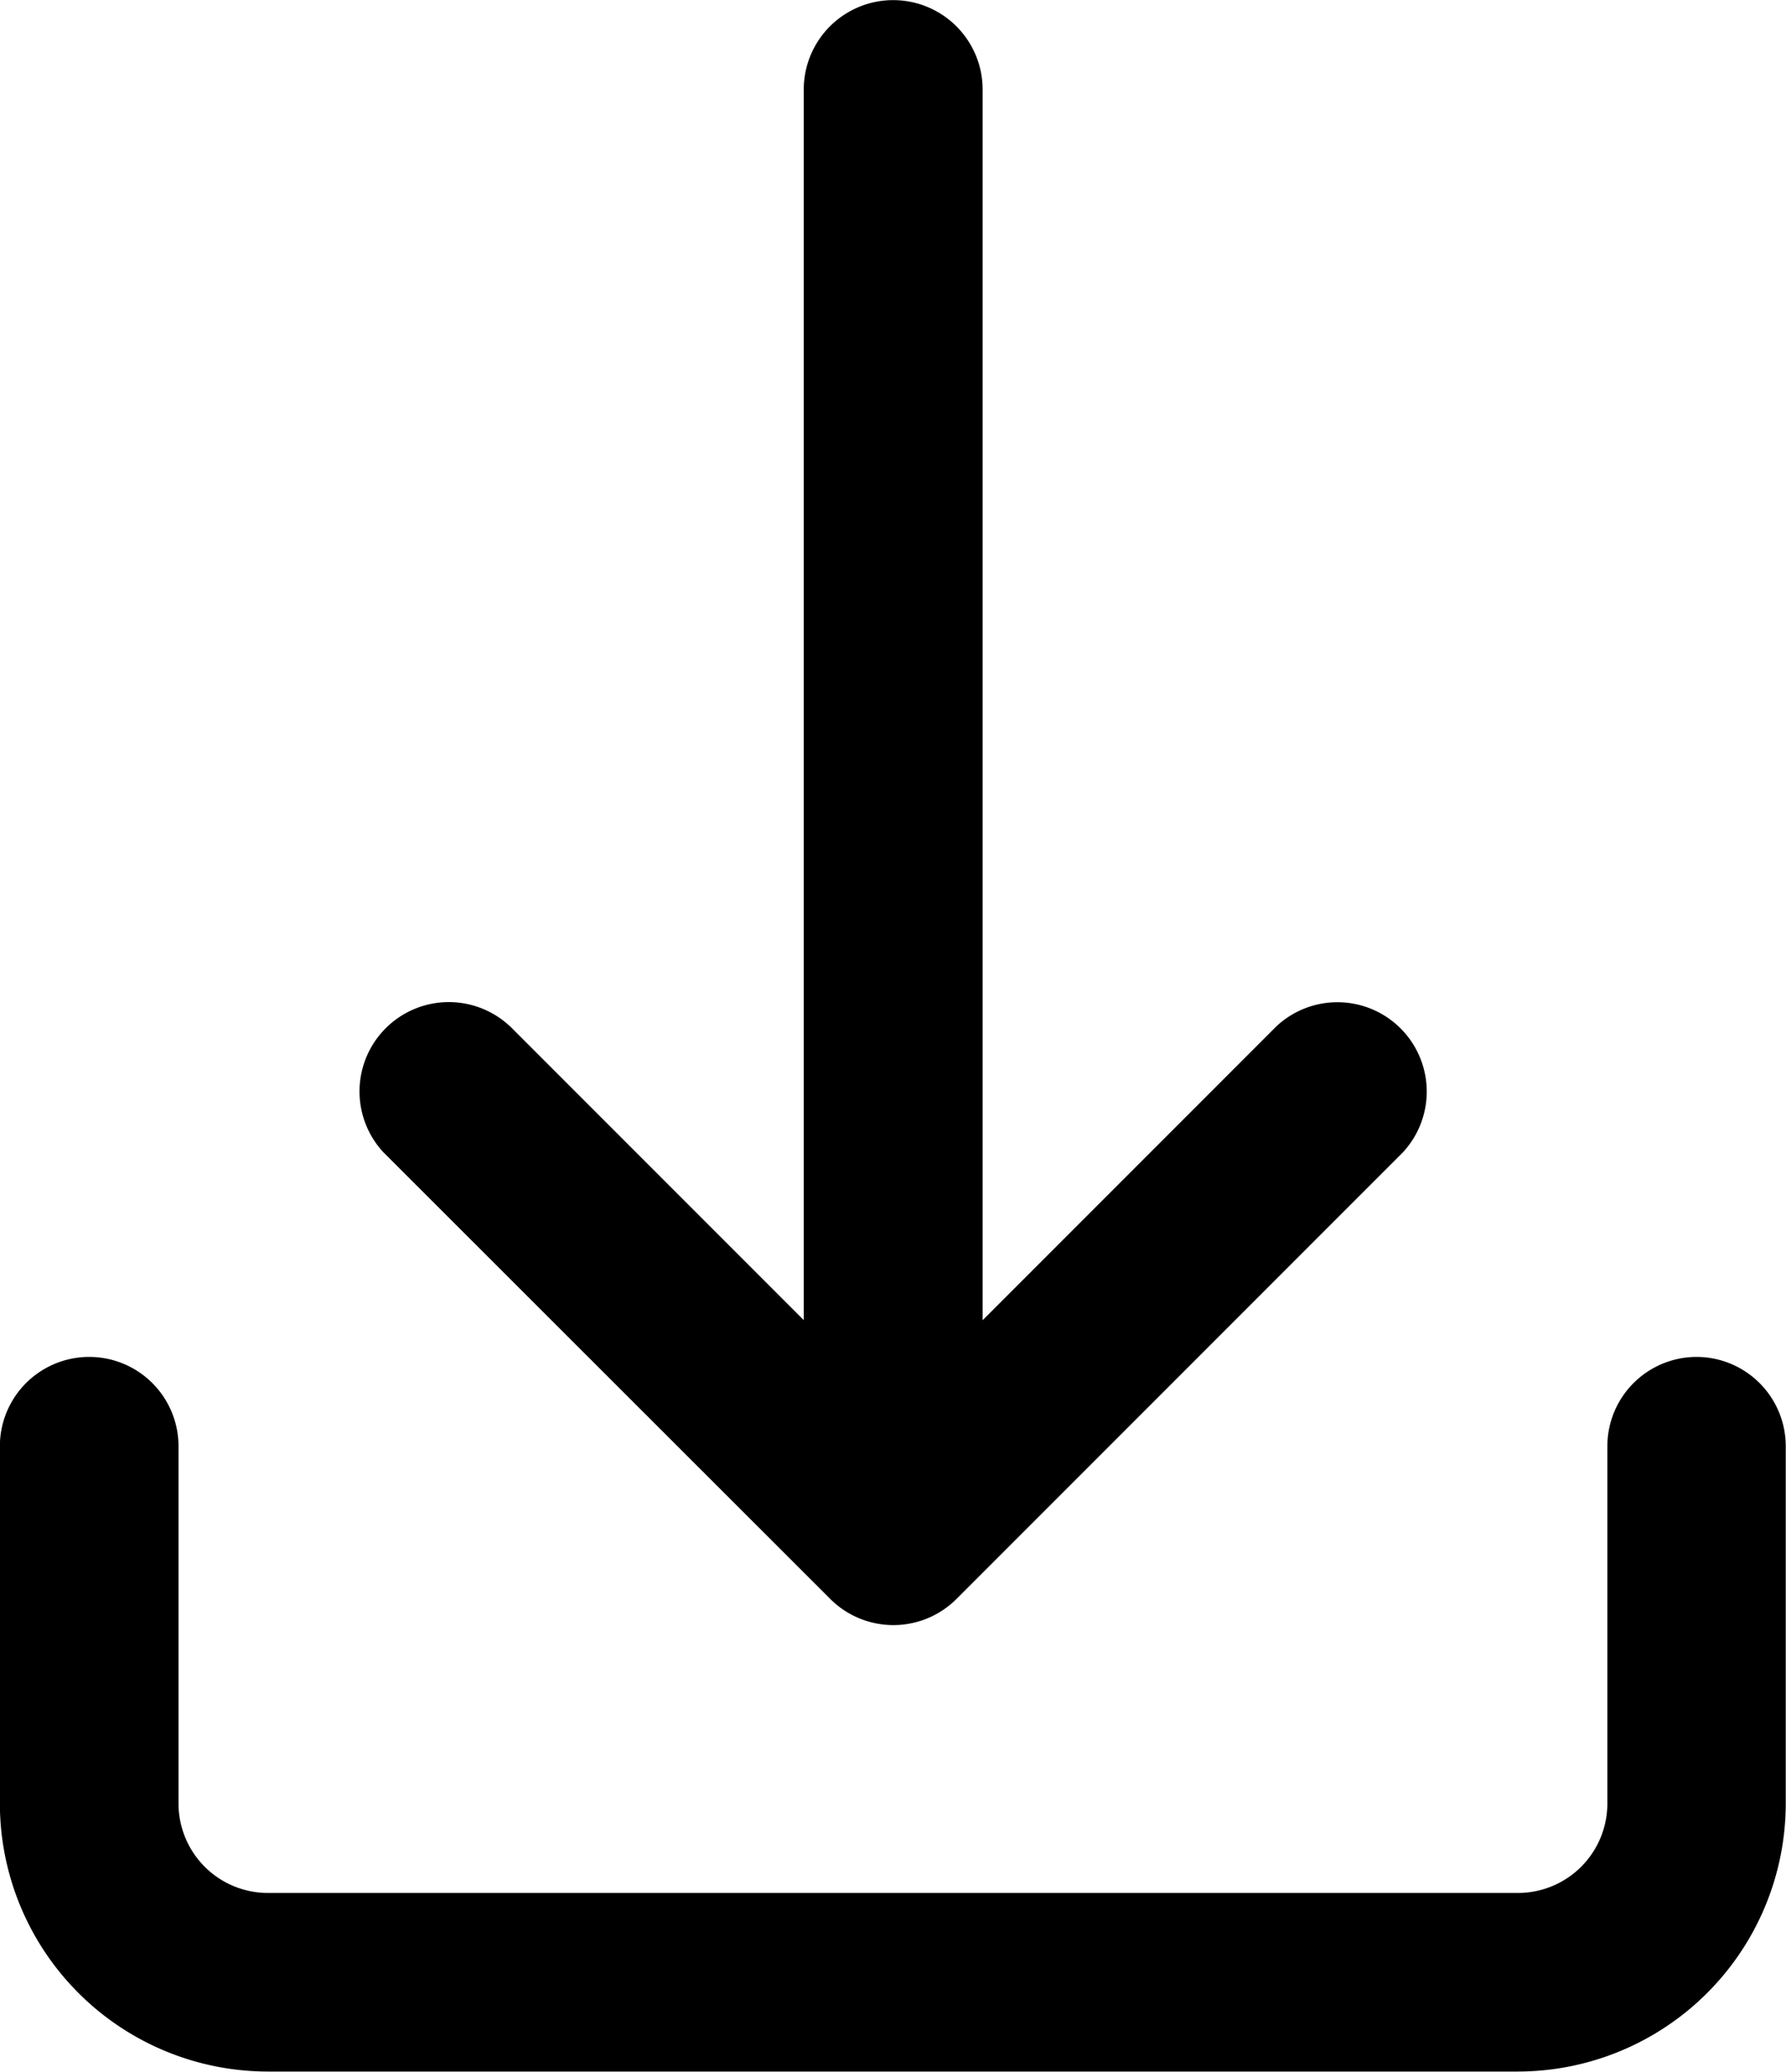
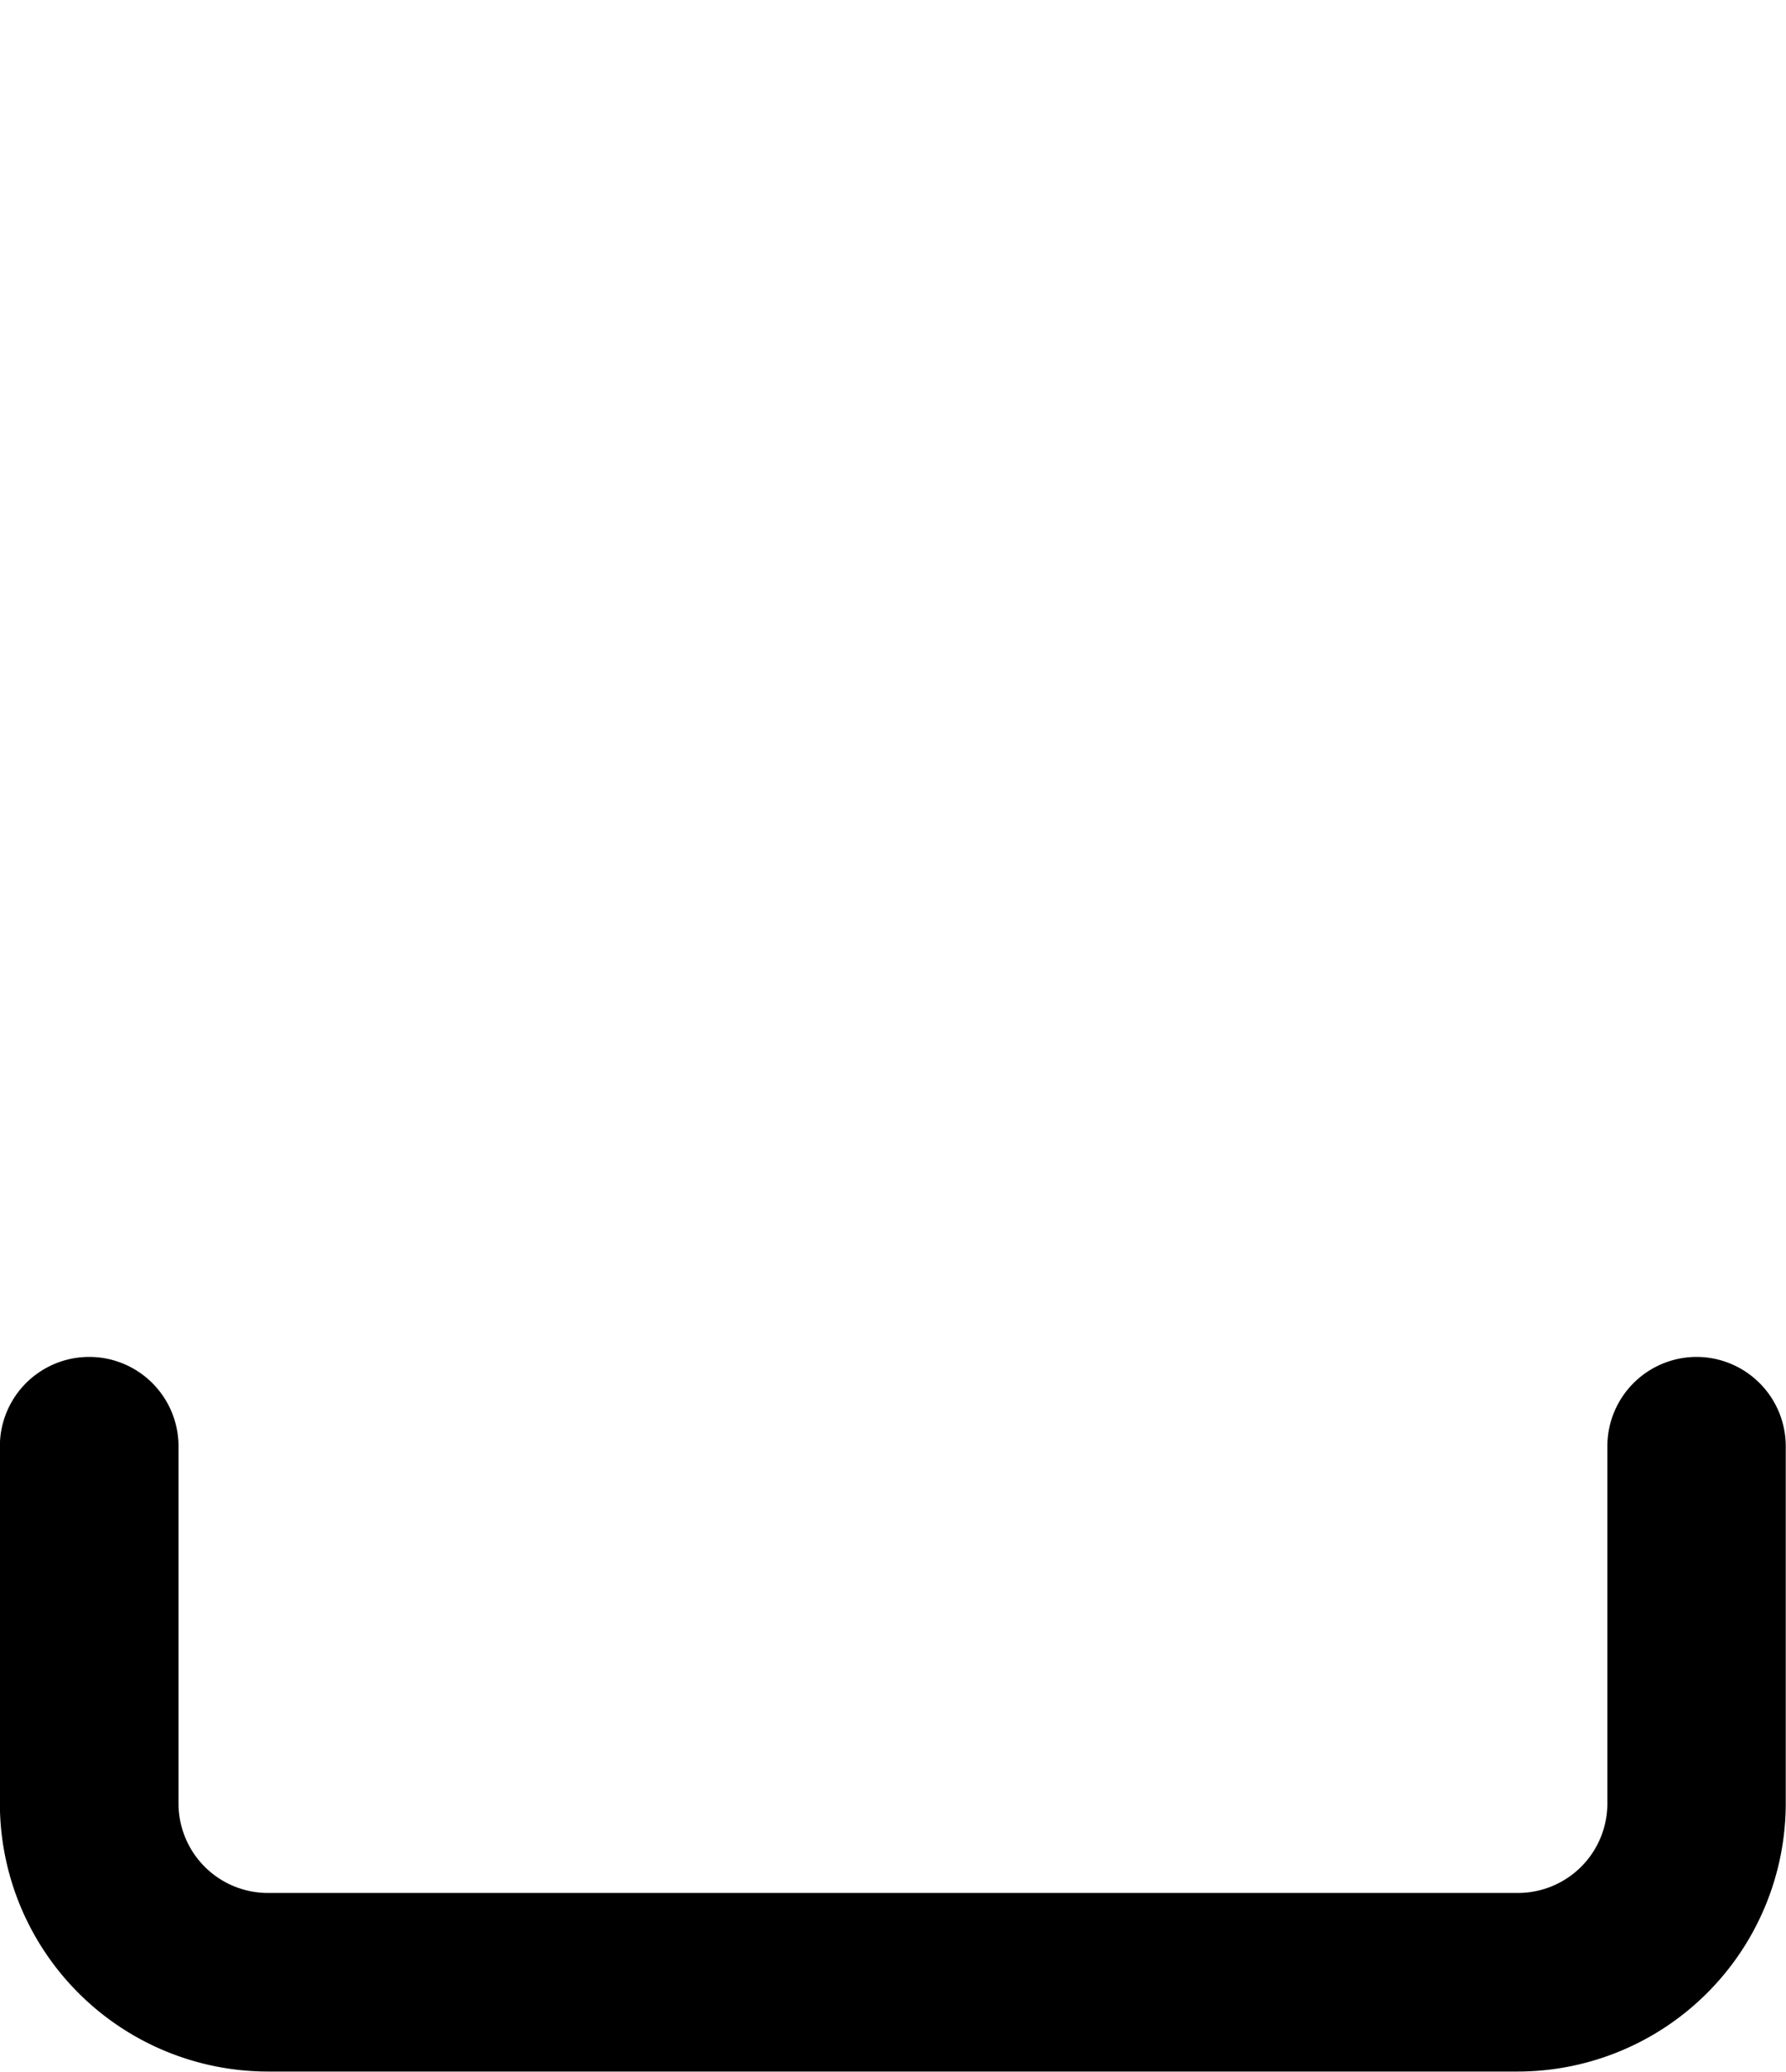
<svg xmlns="http://www.w3.org/2000/svg" id="download" width="14.277" height="16.553" viewBox="0 0 14.277 16.553">
  <g id="Group_11" data-name="Group 11">
-     <path id="Path_20843" data-name="Path 20843" d="M21.219,16.881l2.351,2.351V9.4A.714.714,0,1,1,25,9.4v9.833l2.351-2.351a.714.714,0,0,1,1.009,1.009l-3.569,3.569a.714.714,0,0,1-1.009,0L20.209,17.89a.714.714,0,0,1,1.009-1.009Z" transform="translate(-17.145 -8.684)" />
    <path id="Path_20844" data-name="Path 20844" d="M25.563,40a.714.714,0,0,0-.714.714v2.855a.715.715,0,0,1-.714.714H14.141a.715.715,0,0,1-.714-.714V40.714a.714.714,0,1,0-1.428,0v2.855a2.144,2.144,0,0,0,2.141,2.141h9.994a2.144,2.144,0,0,0,2.141-2.141V40.714A.714.714,0,0,0,25.563,40Z" transform="translate(-12 -29.158)" />
  </g>
</svg>